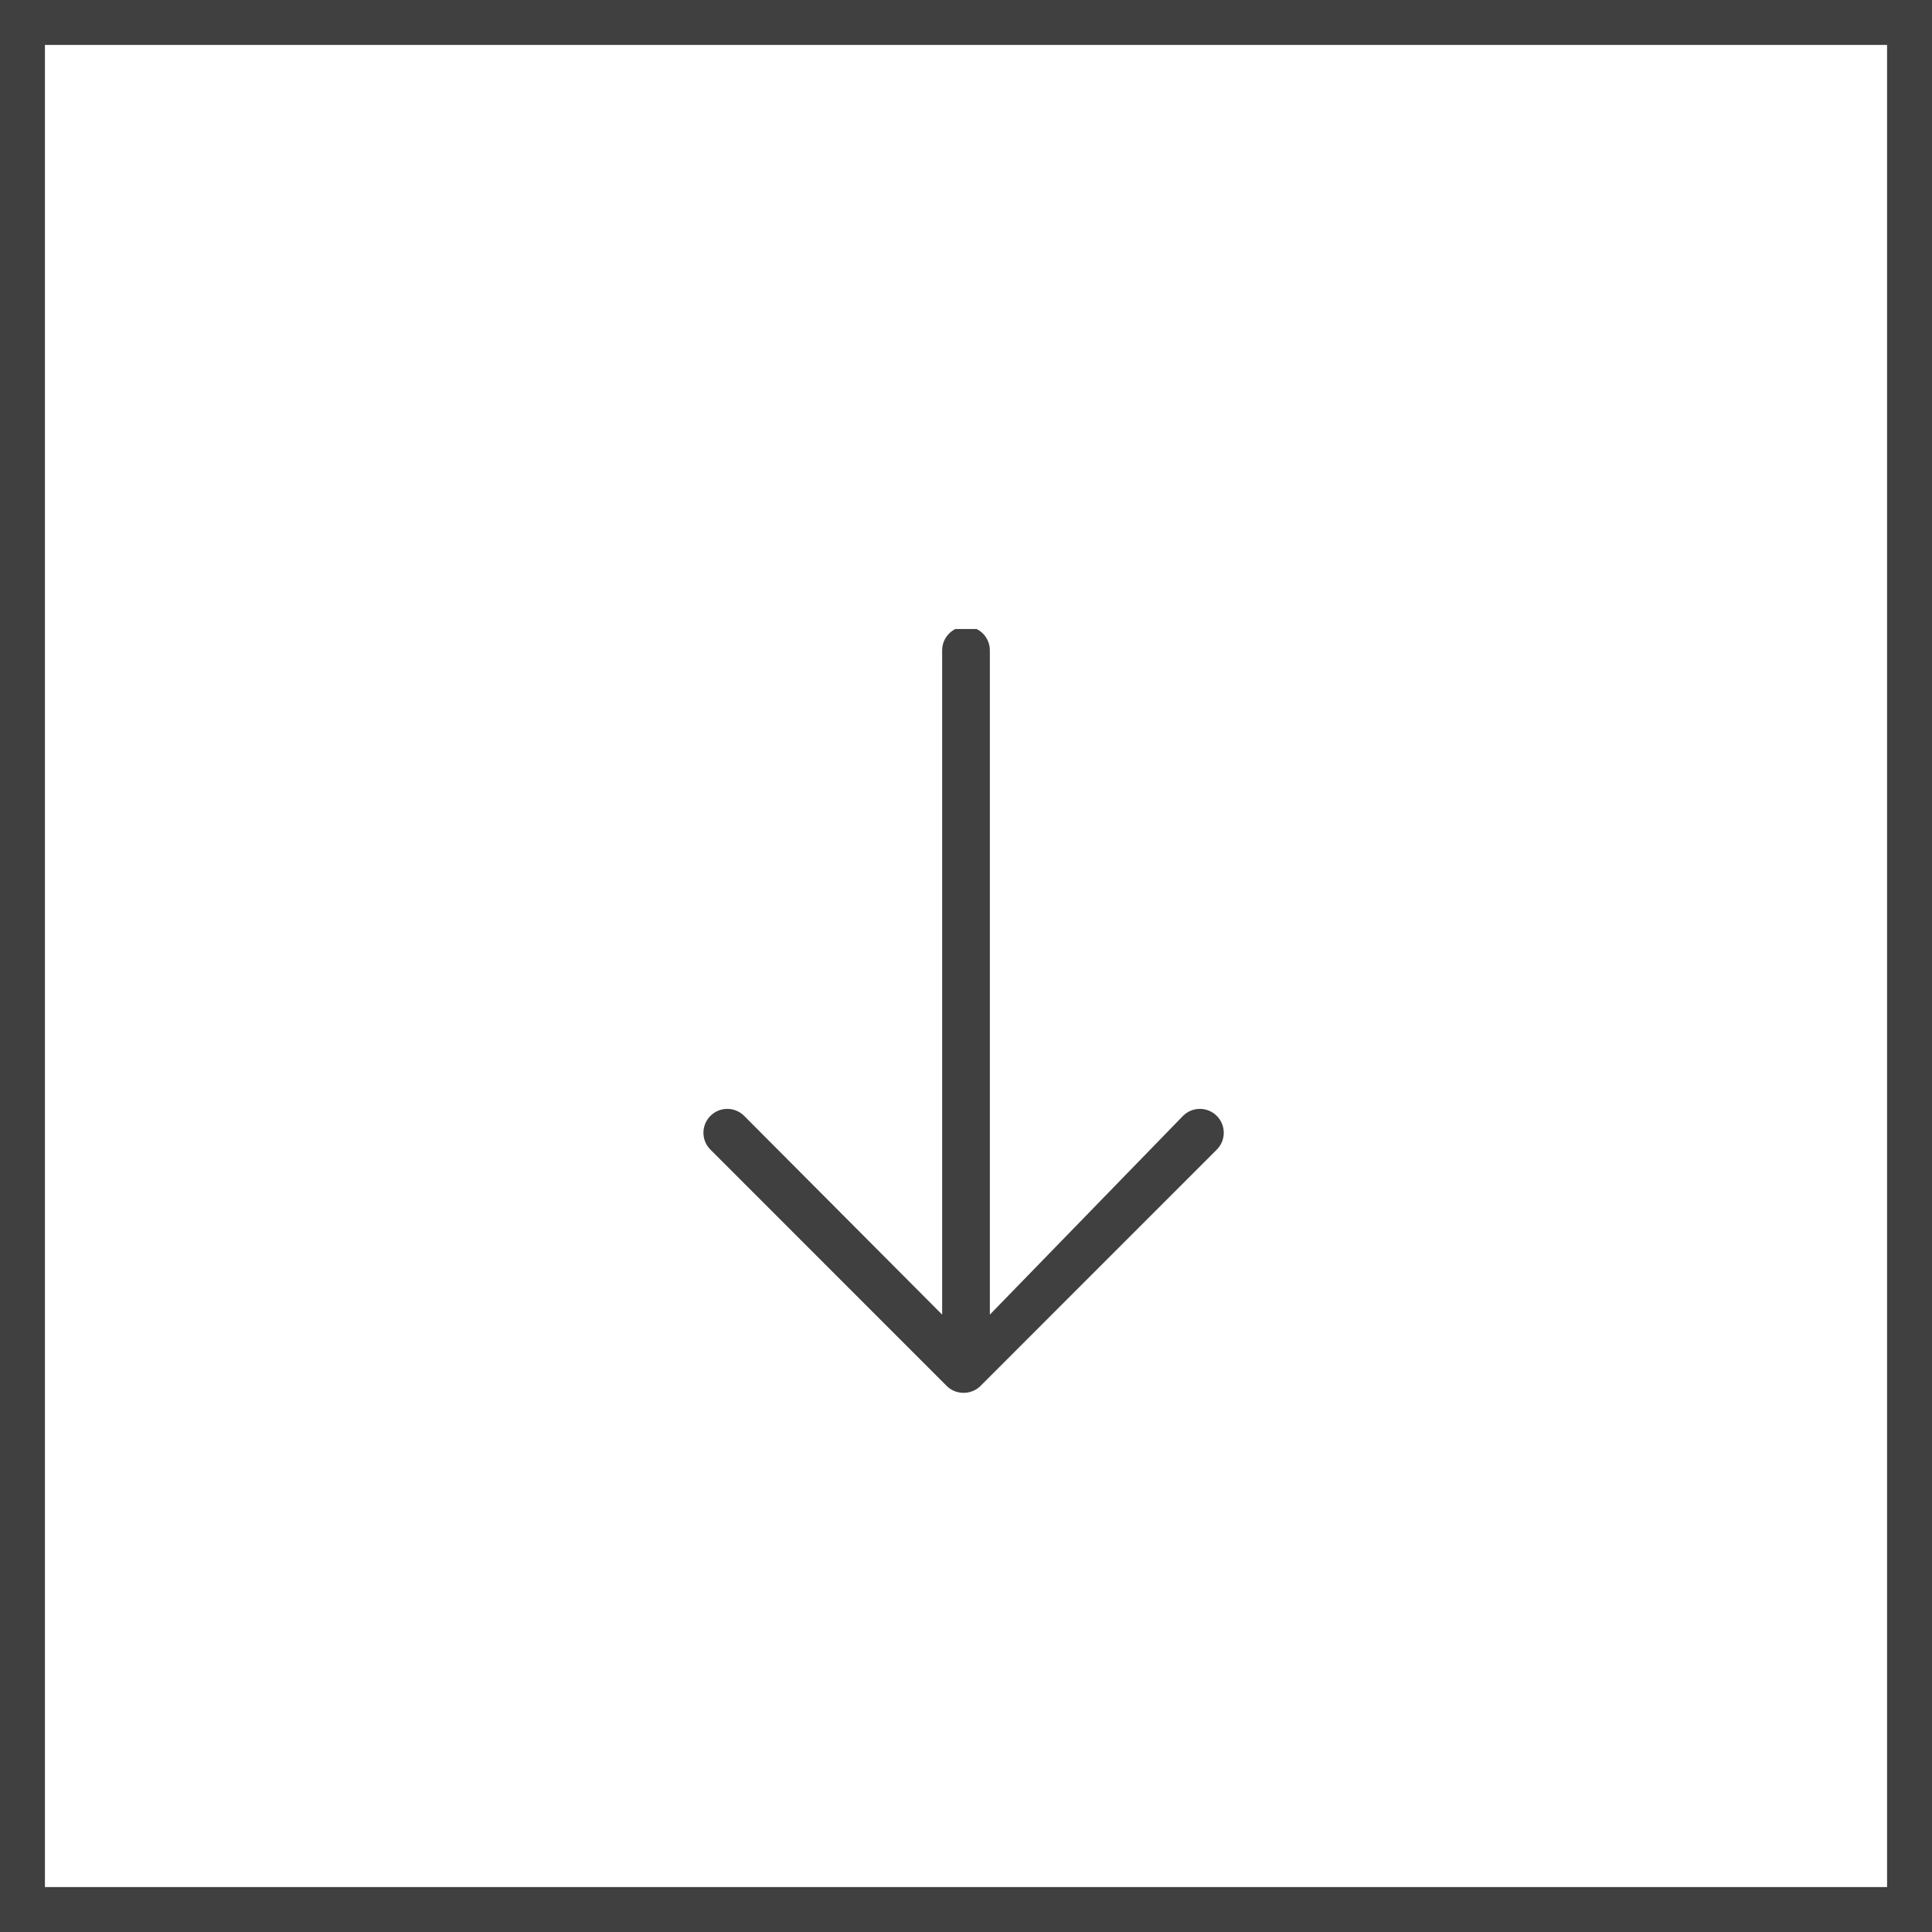
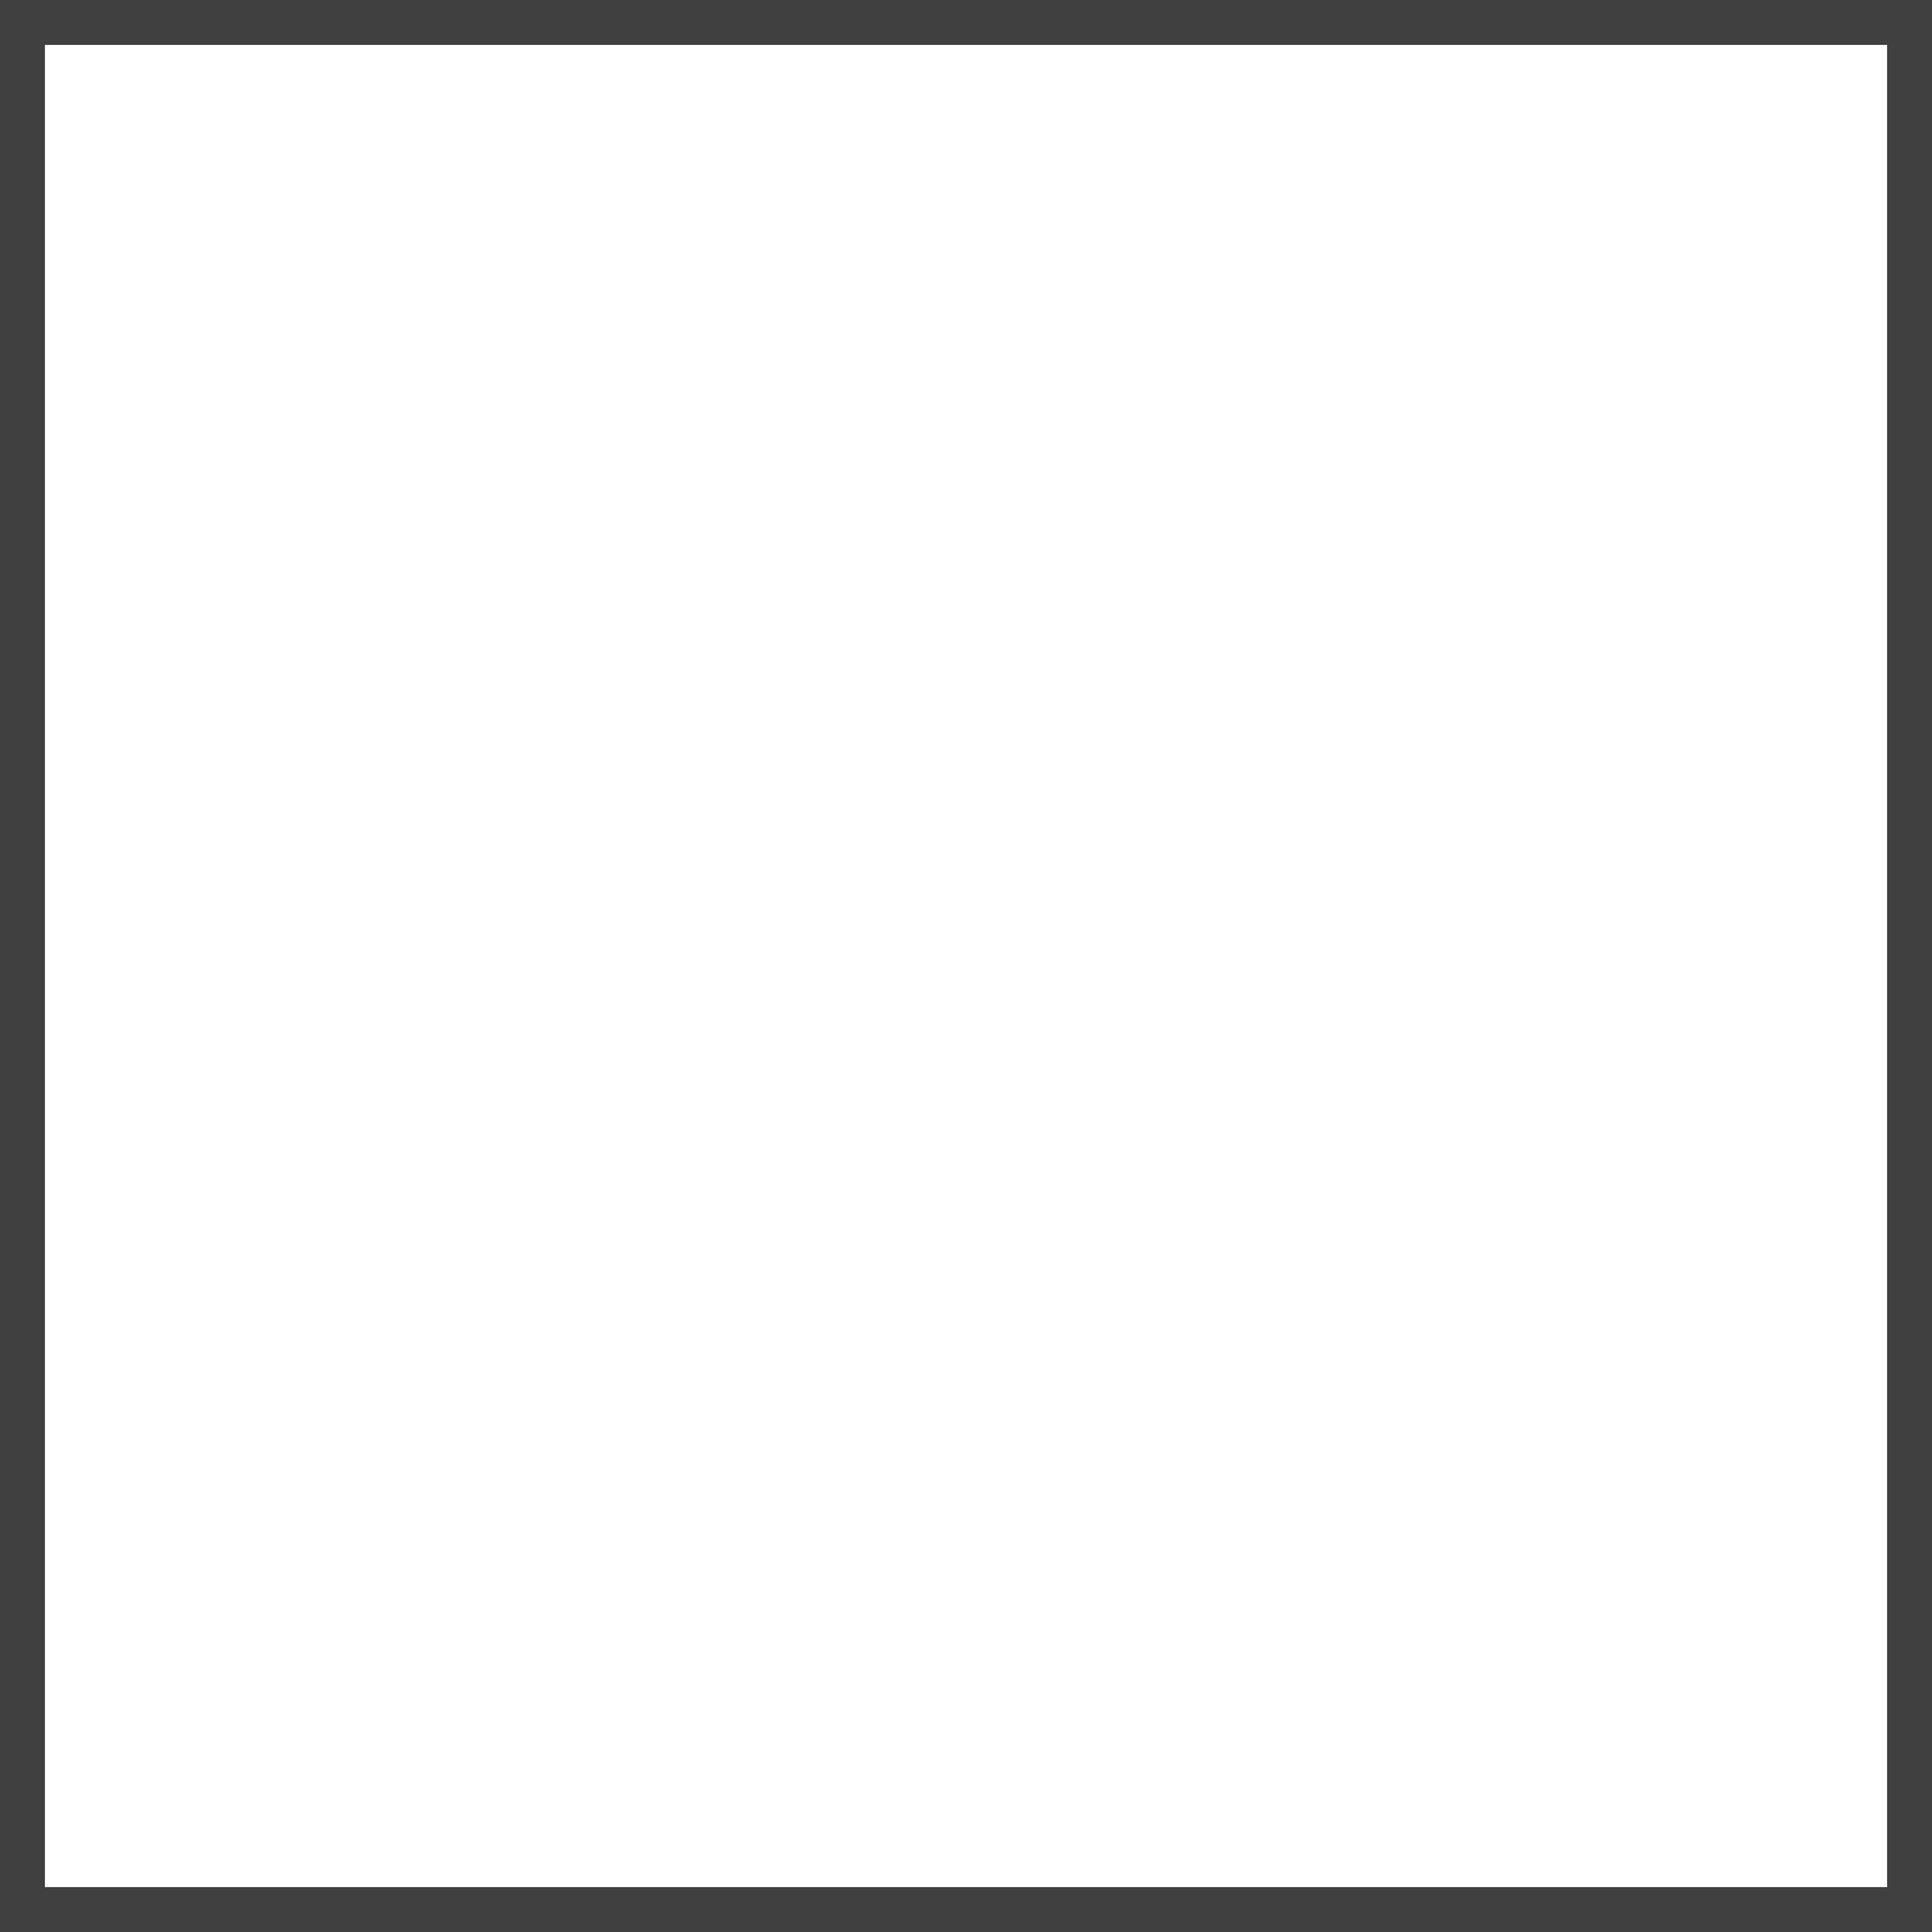
<svg xmlns="http://www.w3.org/2000/svg" width="43" height="43" viewBox="0 0 43 43" fill="none">
  <rect x="0.5" y="0.5" width="42" height="42" stroke="#404040" />
  <g clip-path="url(#clip0_218_1252)">
-     <path fill-rule="evenodd" clip-rule="evenodd" d="M20.969 14.475L20.969 29.259L16.563 24.836C16.355 24.628 16.019 24.628 15.812 24.836C15.604 25.044 15.604 25.38 15.812 25.587L21.071 30.847C21.275 31.051 21.617 31.051 21.822 30.847L27.081 25.587C27.289 25.38 27.289 25.043 27.081 24.836C26.874 24.628 26.537 24.628 26.33 24.836L22.031 29.259L22.031 14.475C22.031 14.182 21.793 13.944 21.5 13.944C21.207 13.944 20.969 14.182 20.969 14.475Z" fill="#404040" />
-   </g>
+     </g>
  <defs>
    <clipPath id="clip0_218_1252">
      <rect width="17" height="17" fill="white" transform="translate(13 31) rotate(-90)" />
    </clipPath>
  </defs>
</svg>